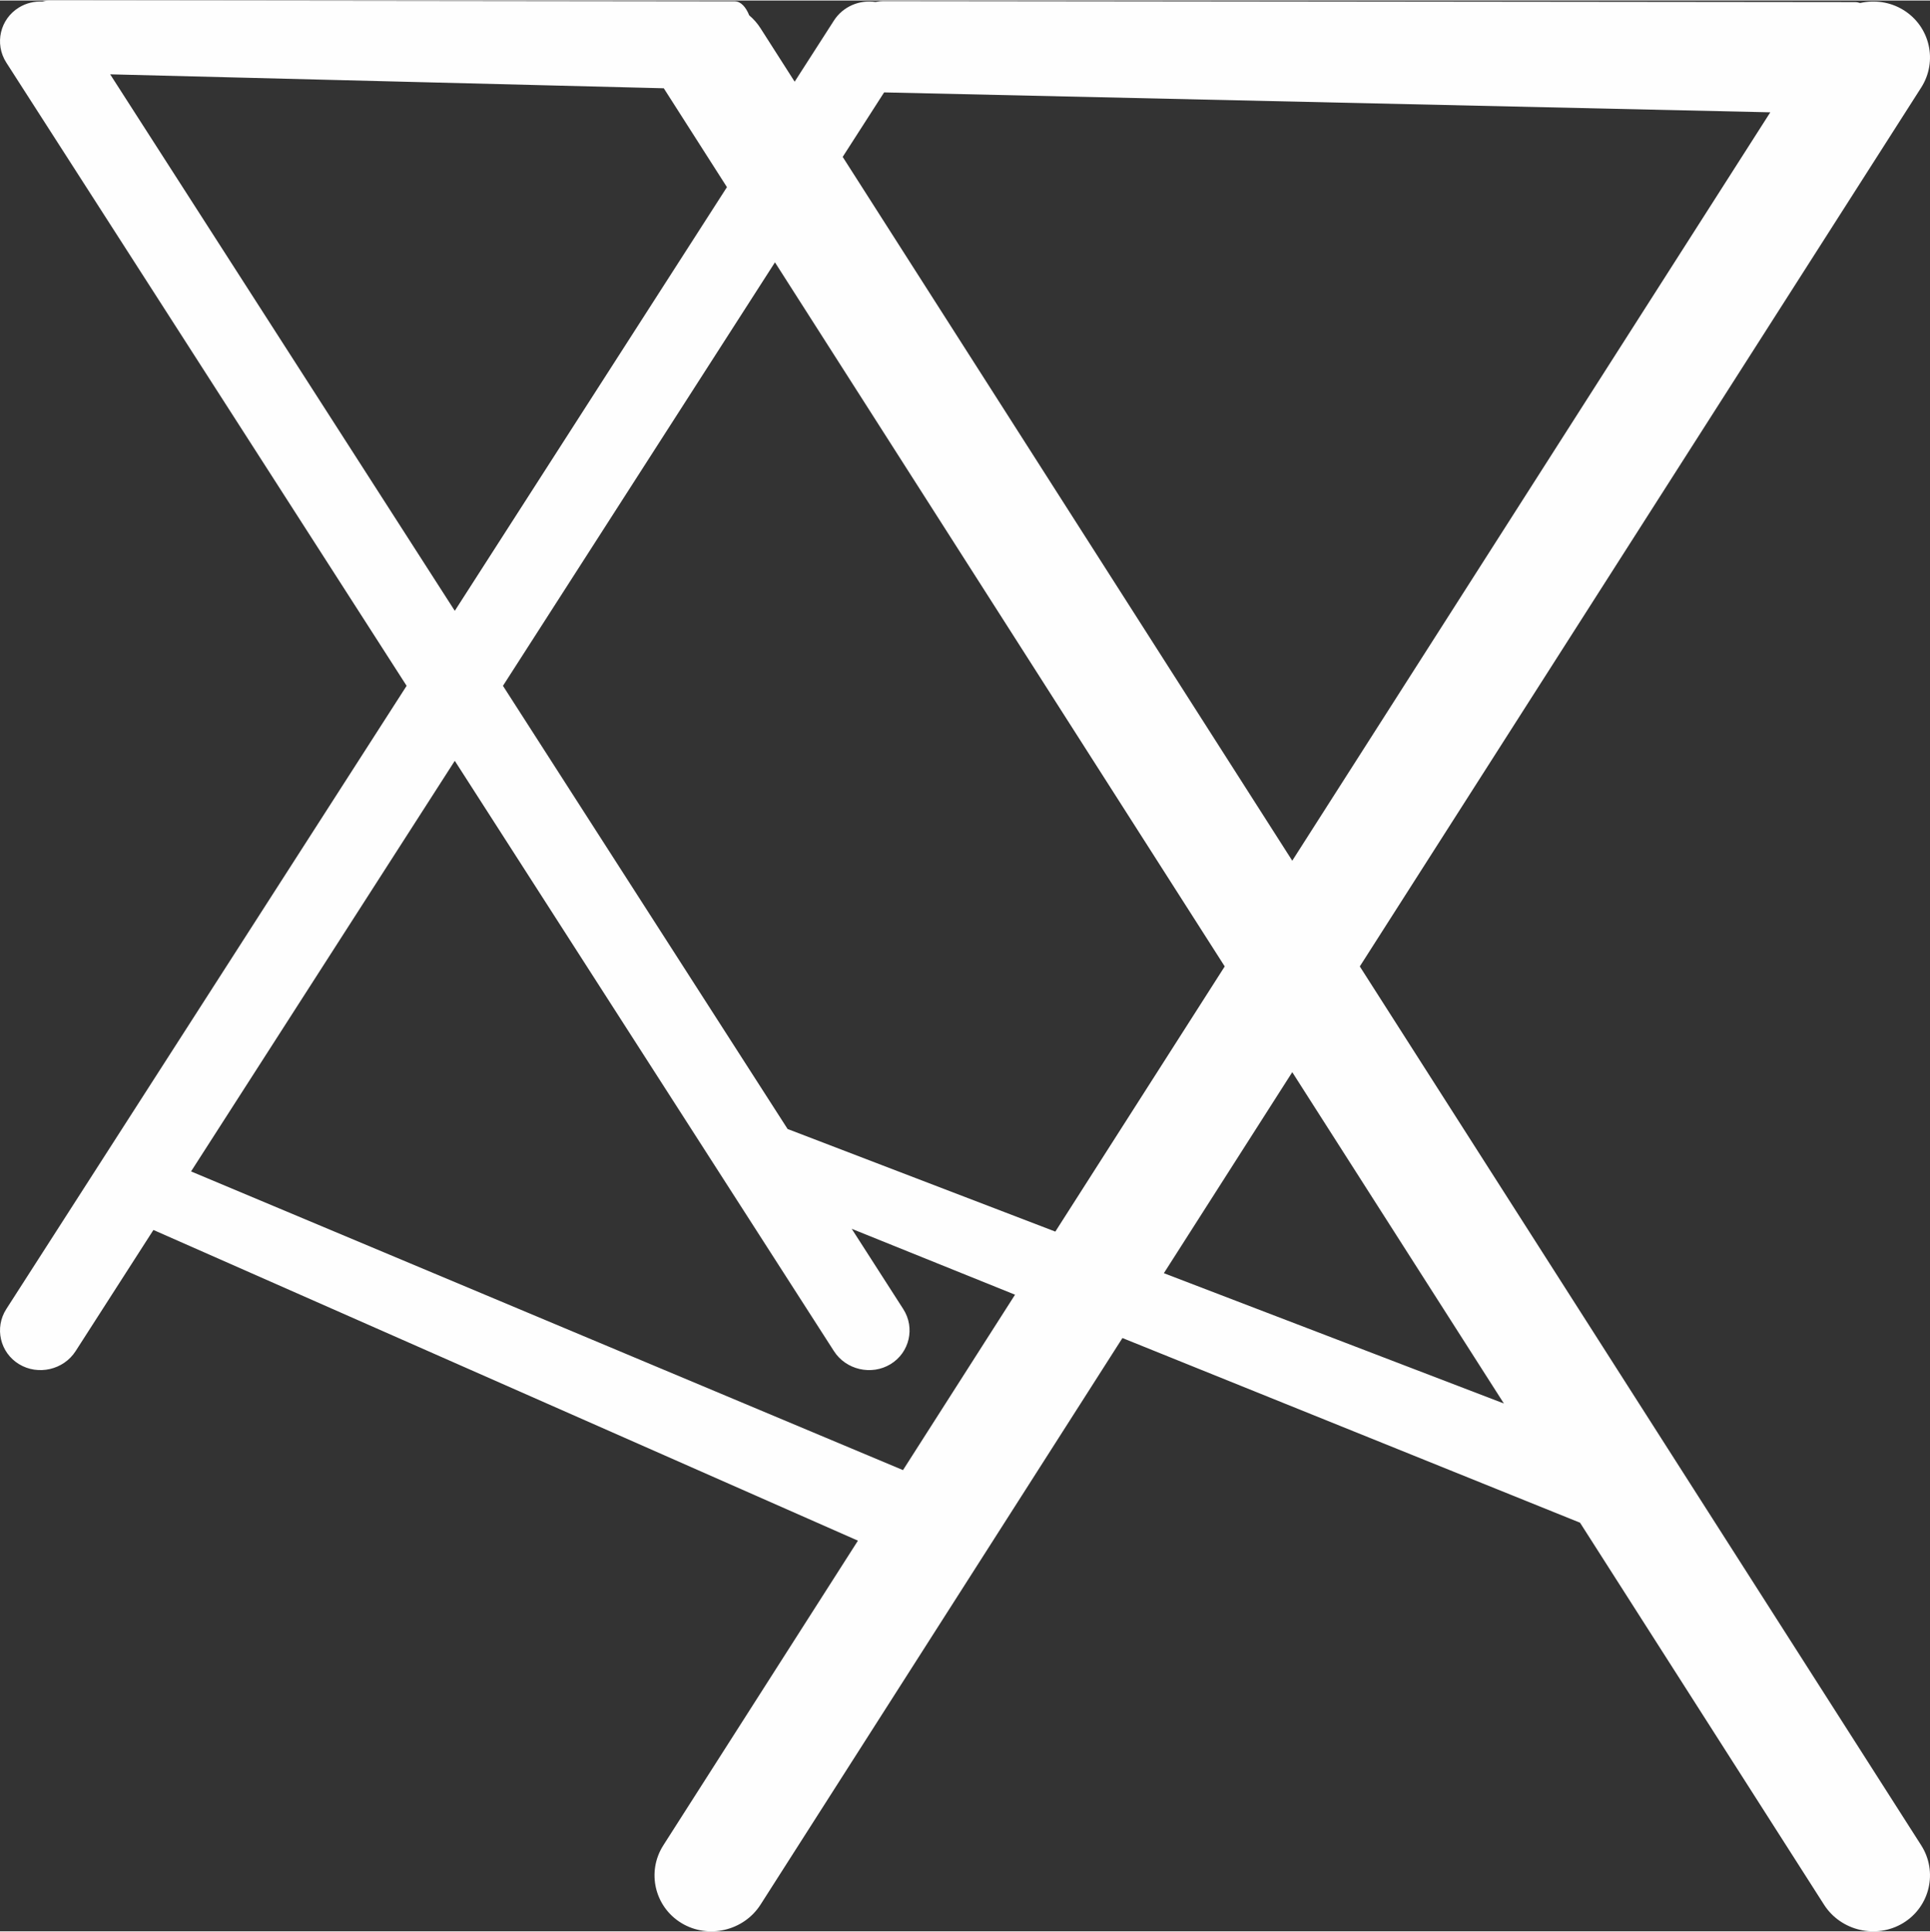
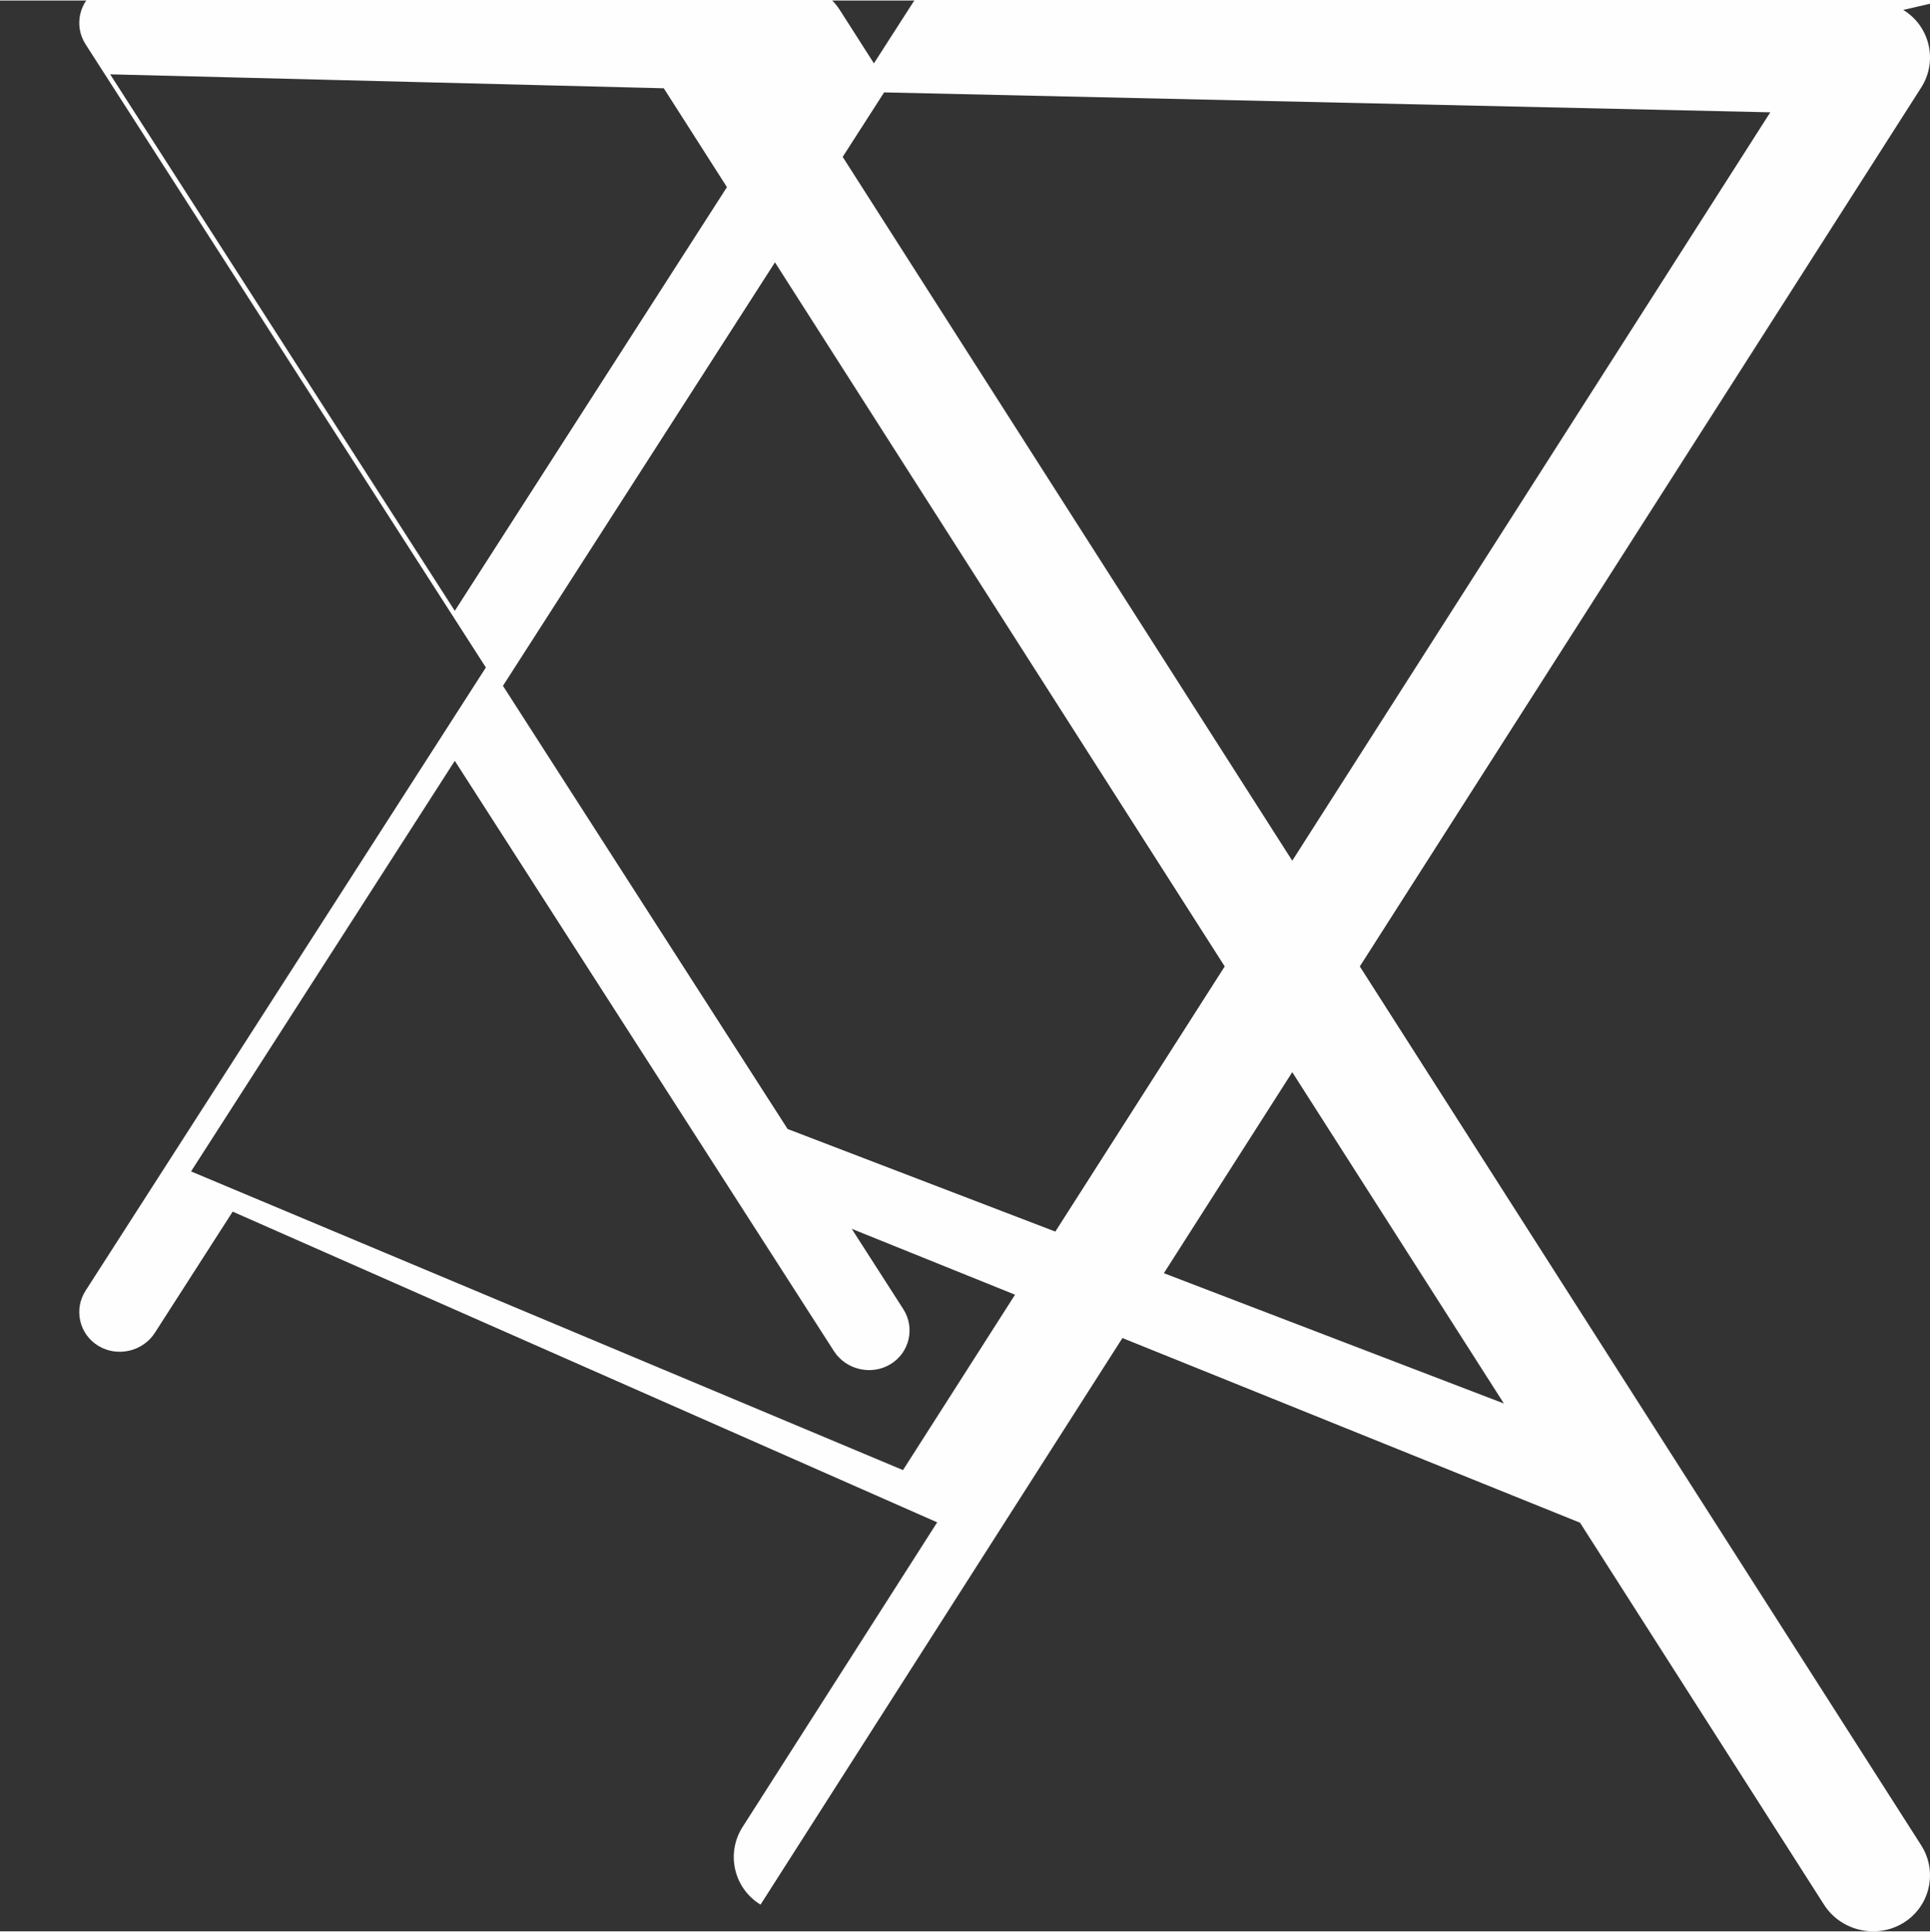
<svg xmlns="http://www.w3.org/2000/svg" xml:space="preserve" width="900px" height="901px" version="1.1" style="shape-rendering:geometricPrecision; text-rendering:geometricPrecision; image-rendering:optimizeQuality; fill-rule:evenodd; clip-rule:evenodd" viewBox="0 0 899.08 899.62">
  <rect x="0" y="0" width="899.08" height="899.62" fill="#333333" stroke="none" />
  <defs>
    <style type="text/css">
   
    .fil0 {fill:#FEFEFE}
   
  </style>
  </defs>
  <g id="Warstwa_x0020_1">
-     <path class="fil0" d="M886.62 4.39l0 0c12.45,7.6 16.21,23.88 8.36,36.17l-261.52 409.49 261.52 409.49c7.85,12.3 4.09,28.58 -8.36,36.18l0 0c-12.46,7.6 -29.07,3.76 -36.92,-8.54l-113.65 -177.95 -213.17 -86.04 -168.59 263.99c-7.86,12.3 -24.47,16.14 -36.92,8.54l0 0c-12.45,-7.6 -16.22,-23.88 -8.36,-36.18l90.65 -141.94 -328.19 -144.76 -36.24 56.44c-5.61,8.74 -17.47,11.48 -26.35,6.09l0 0c-8.88,-5.39 -11.55,-16.95 -5.94,-25.69l186.48 -290.37 -186.48 -290.37c-5.61,-8.74 -2.94,-20.31 5.94,-25.7l0 0c3.37,-2.05 7.18,-2.92 10.91,-2.74 1.1,-0.33 2.21,-0.5 3.3,-0.5l319.14 0.38c2.92,0.01 5.25,2.72 6.79,6.54 2.01,1.69 3.79,3.7 5.26,6.01l15.91 24.9 18.3 -28.49c4.22,-6.58 11.98,-9.76 19.35,-8.64 1.29,-0.28 2.57,-0.43 3.85,-0.43l452.39 0.48c0.85,0 1.67,0.15 2.45,0.43 6.66,-1.52 13.89,-0.58 20.09,3.21zm-465.96 680.33l52.19 -81.72 -76.08 -30.7 24 37.38c5.62,8.74 2.95,20.3 -5.93,25.69l0 0c-8.88,5.39 -20.74,2.65 -26.36,-6.09l-176.62 -275.03 -122.86 191.31 331.66 139.16zm-8.8 -641.9l-19.3 30.05 209.43 327.92 222.69 -348.69 -412.82 -9.28zm-360.54 -8.42l160.54 249.97 126.78 -197.41 -29.42 -46.06 -257.9 -6.5zm649.26 619.29l-98.59 -154.37 -59.81 93.66 158.4 60.71zm-208.96 -80.09l78.91 -123.55 -209.52 -328.05 -126.71 197.31 132.61 206.5 0.34 0.12 124.37 47.67z" />
+     <path class="fil0" d="M886.62 4.39l0 0c12.45,7.6 16.21,23.88 8.36,36.17l-261.52 409.49 261.52 409.49c7.85,12.3 4.09,28.58 -8.36,36.18l0 0c-12.46,7.6 -29.07,3.76 -36.92,-8.54l-113.65 -177.95 -213.17 -86.04 -168.59 263.99l0 0c-12.45,-7.6 -16.22,-23.88 -8.36,-36.18l90.65 -141.94 -328.19 -144.76 -36.24 56.44c-5.61,8.74 -17.47,11.48 -26.35,6.09l0 0c-8.88,-5.39 -11.55,-16.95 -5.94,-25.69l186.48 -290.37 -186.48 -290.37c-5.61,-8.74 -2.94,-20.31 5.94,-25.7l0 0c3.37,-2.05 7.18,-2.92 10.91,-2.74 1.1,-0.33 2.21,-0.5 3.3,-0.5l319.14 0.38c2.92,0.01 5.25,2.72 6.79,6.54 2.01,1.69 3.79,3.7 5.26,6.01l15.91 24.9 18.3 -28.49c4.22,-6.58 11.98,-9.76 19.35,-8.64 1.29,-0.28 2.57,-0.43 3.85,-0.43l452.39 0.48c0.85,0 1.67,0.15 2.45,0.43 6.66,-1.52 13.89,-0.58 20.09,3.21zm-465.96 680.33l52.19 -81.72 -76.08 -30.7 24 37.38c5.62,8.74 2.95,20.3 -5.93,25.69l0 0c-8.88,5.39 -20.74,2.65 -26.36,-6.09l-176.62 -275.03 -122.86 191.31 331.66 139.16zm-8.8 -641.9l-19.3 30.05 209.43 327.92 222.69 -348.69 -412.82 -9.28zm-360.54 -8.42l160.54 249.97 126.78 -197.41 -29.42 -46.06 -257.9 -6.5zm649.26 619.29l-98.59 -154.37 -59.81 93.66 158.4 60.71zm-208.96 -80.09l78.91 -123.55 -209.52 -328.05 -126.71 197.31 132.61 206.5 0.34 0.12 124.37 47.67z" />
  </g>
</svg>